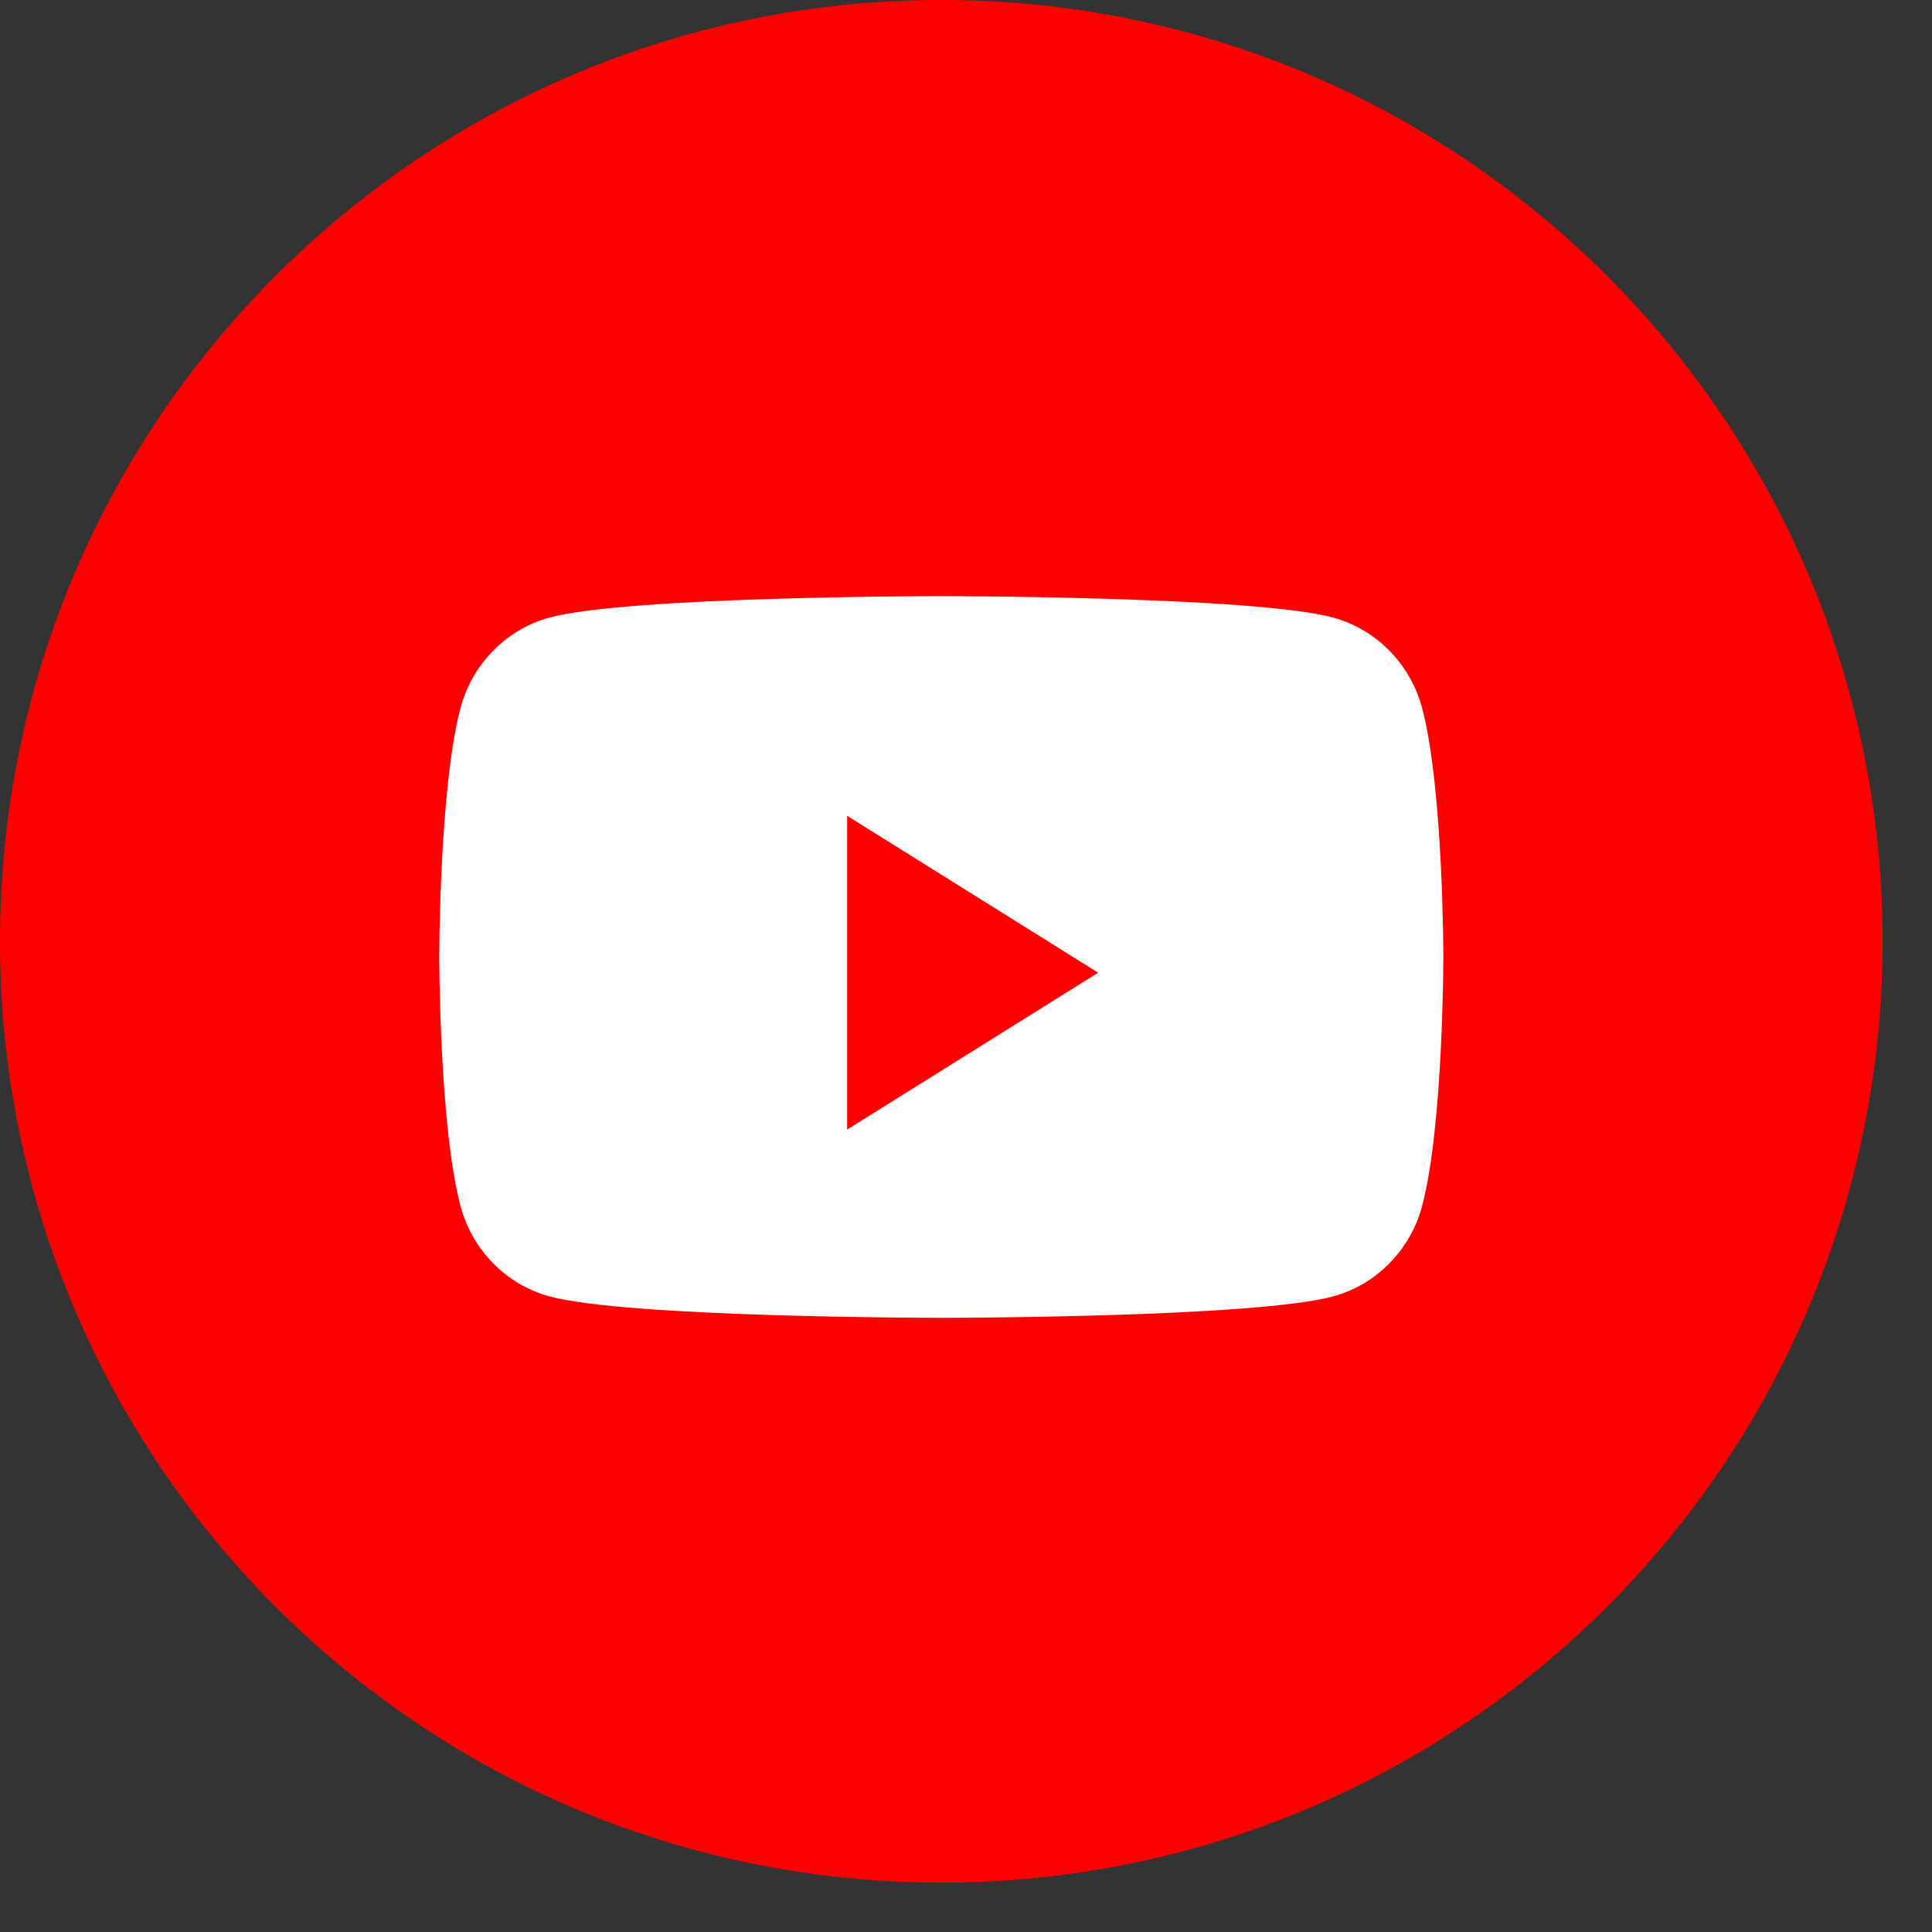
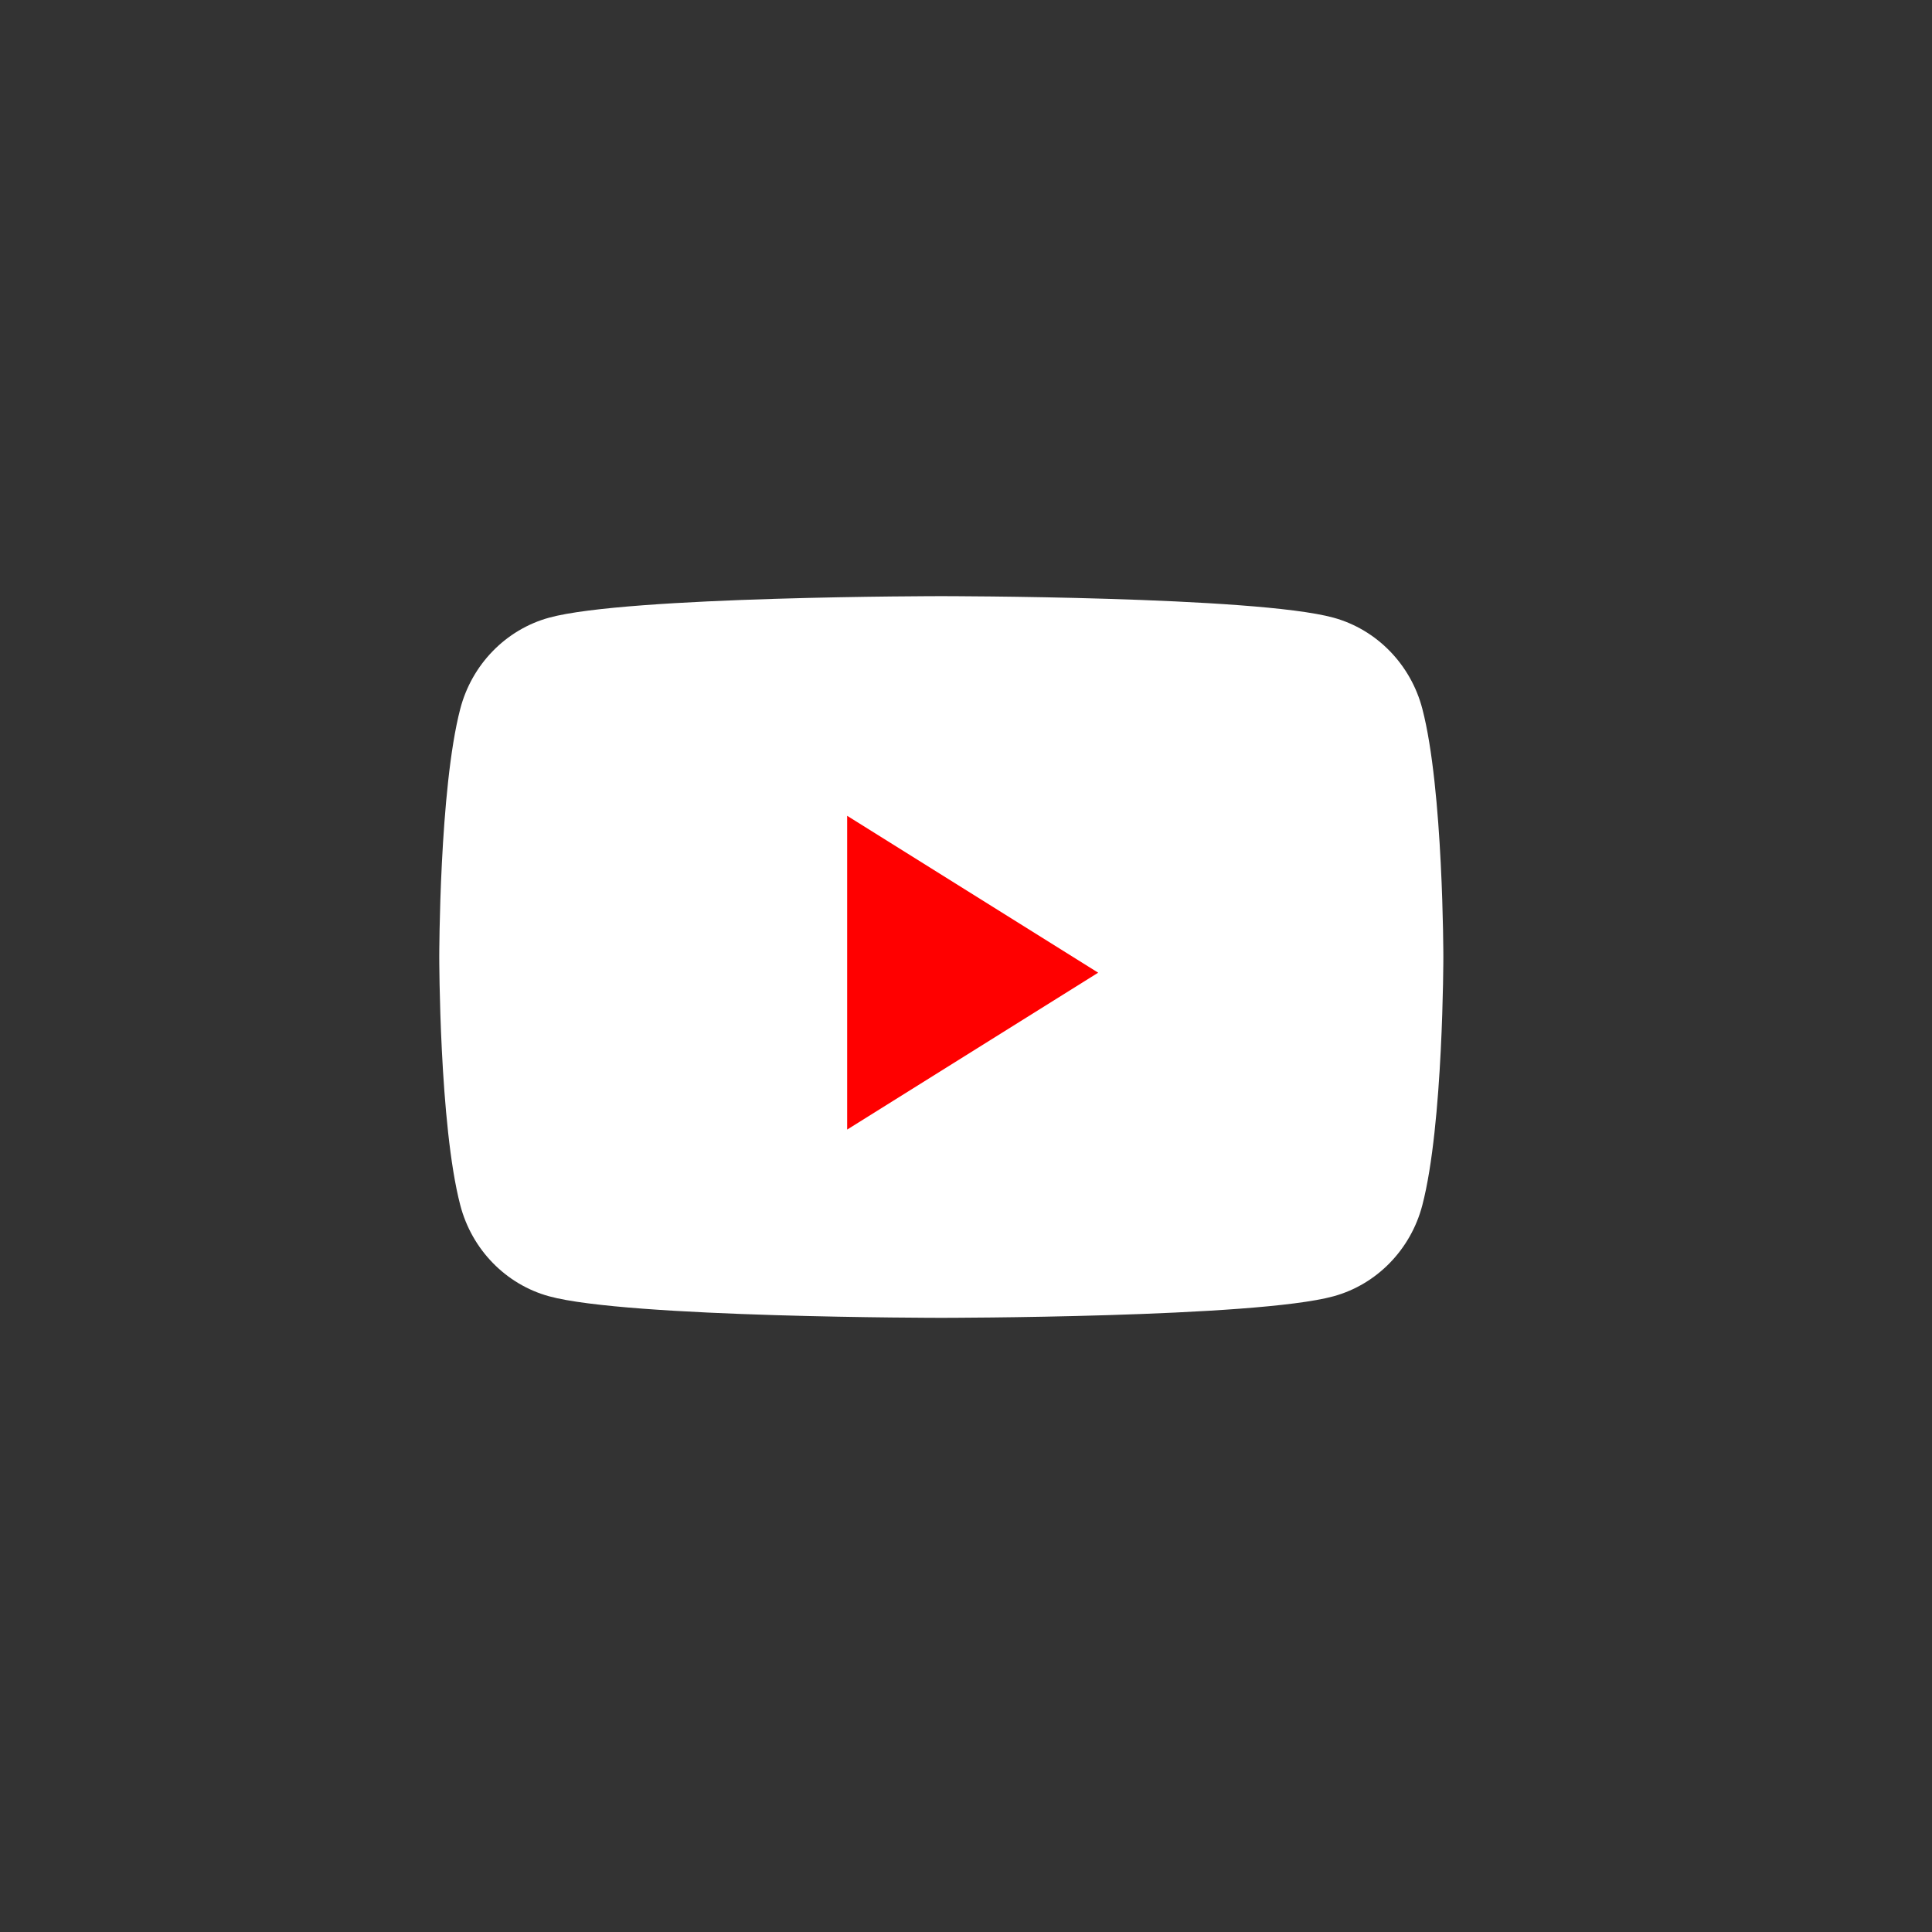
<svg xmlns="http://www.w3.org/2000/svg" width="39" height="39" viewBox="0 0 39 39" fill="none">
  <rect x="0" y="0" width="39" height="39" fill="#333333" stroke="none" />
-   <path d="M0 19.002C0 8.507 8.507 0 19.002 0C29.496 0 38.003 8.507 38.003 19.002C38.003 29.496 29.496 38.003 19.002 38.003C8.507 38.003 0 29.496 0 19.002Z" fill="#FF0000" />
  <path d="M28.712 14.309C28.479 13.414 27.792 12.709 26.92 12.469C25.34 12.034 19.002 12.034 19.002 12.034C19.002 12.034 12.664 12.034 11.083 12.469C10.211 12.709 9.524 13.414 9.291 14.309C8.867 15.932 8.867 19.318 8.867 19.318C8.867 19.318 8.867 22.704 9.291 24.327C9.524 25.223 10.211 25.928 11.083 26.167C12.664 26.602 19.002 26.602 19.002 26.602C19.002 26.602 25.34 26.602 26.92 26.167C27.792 25.928 28.479 25.223 28.712 24.327C29.136 22.704 29.136 19.318 29.136 19.318C29.136 19.318 29.136 15.932 28.712 14.309Z" fill="white" />
  <path d="M17.101 22.802V16.468L22.168 19.635L17.101 22.802Z" fill="#FF0000" />
</svg>